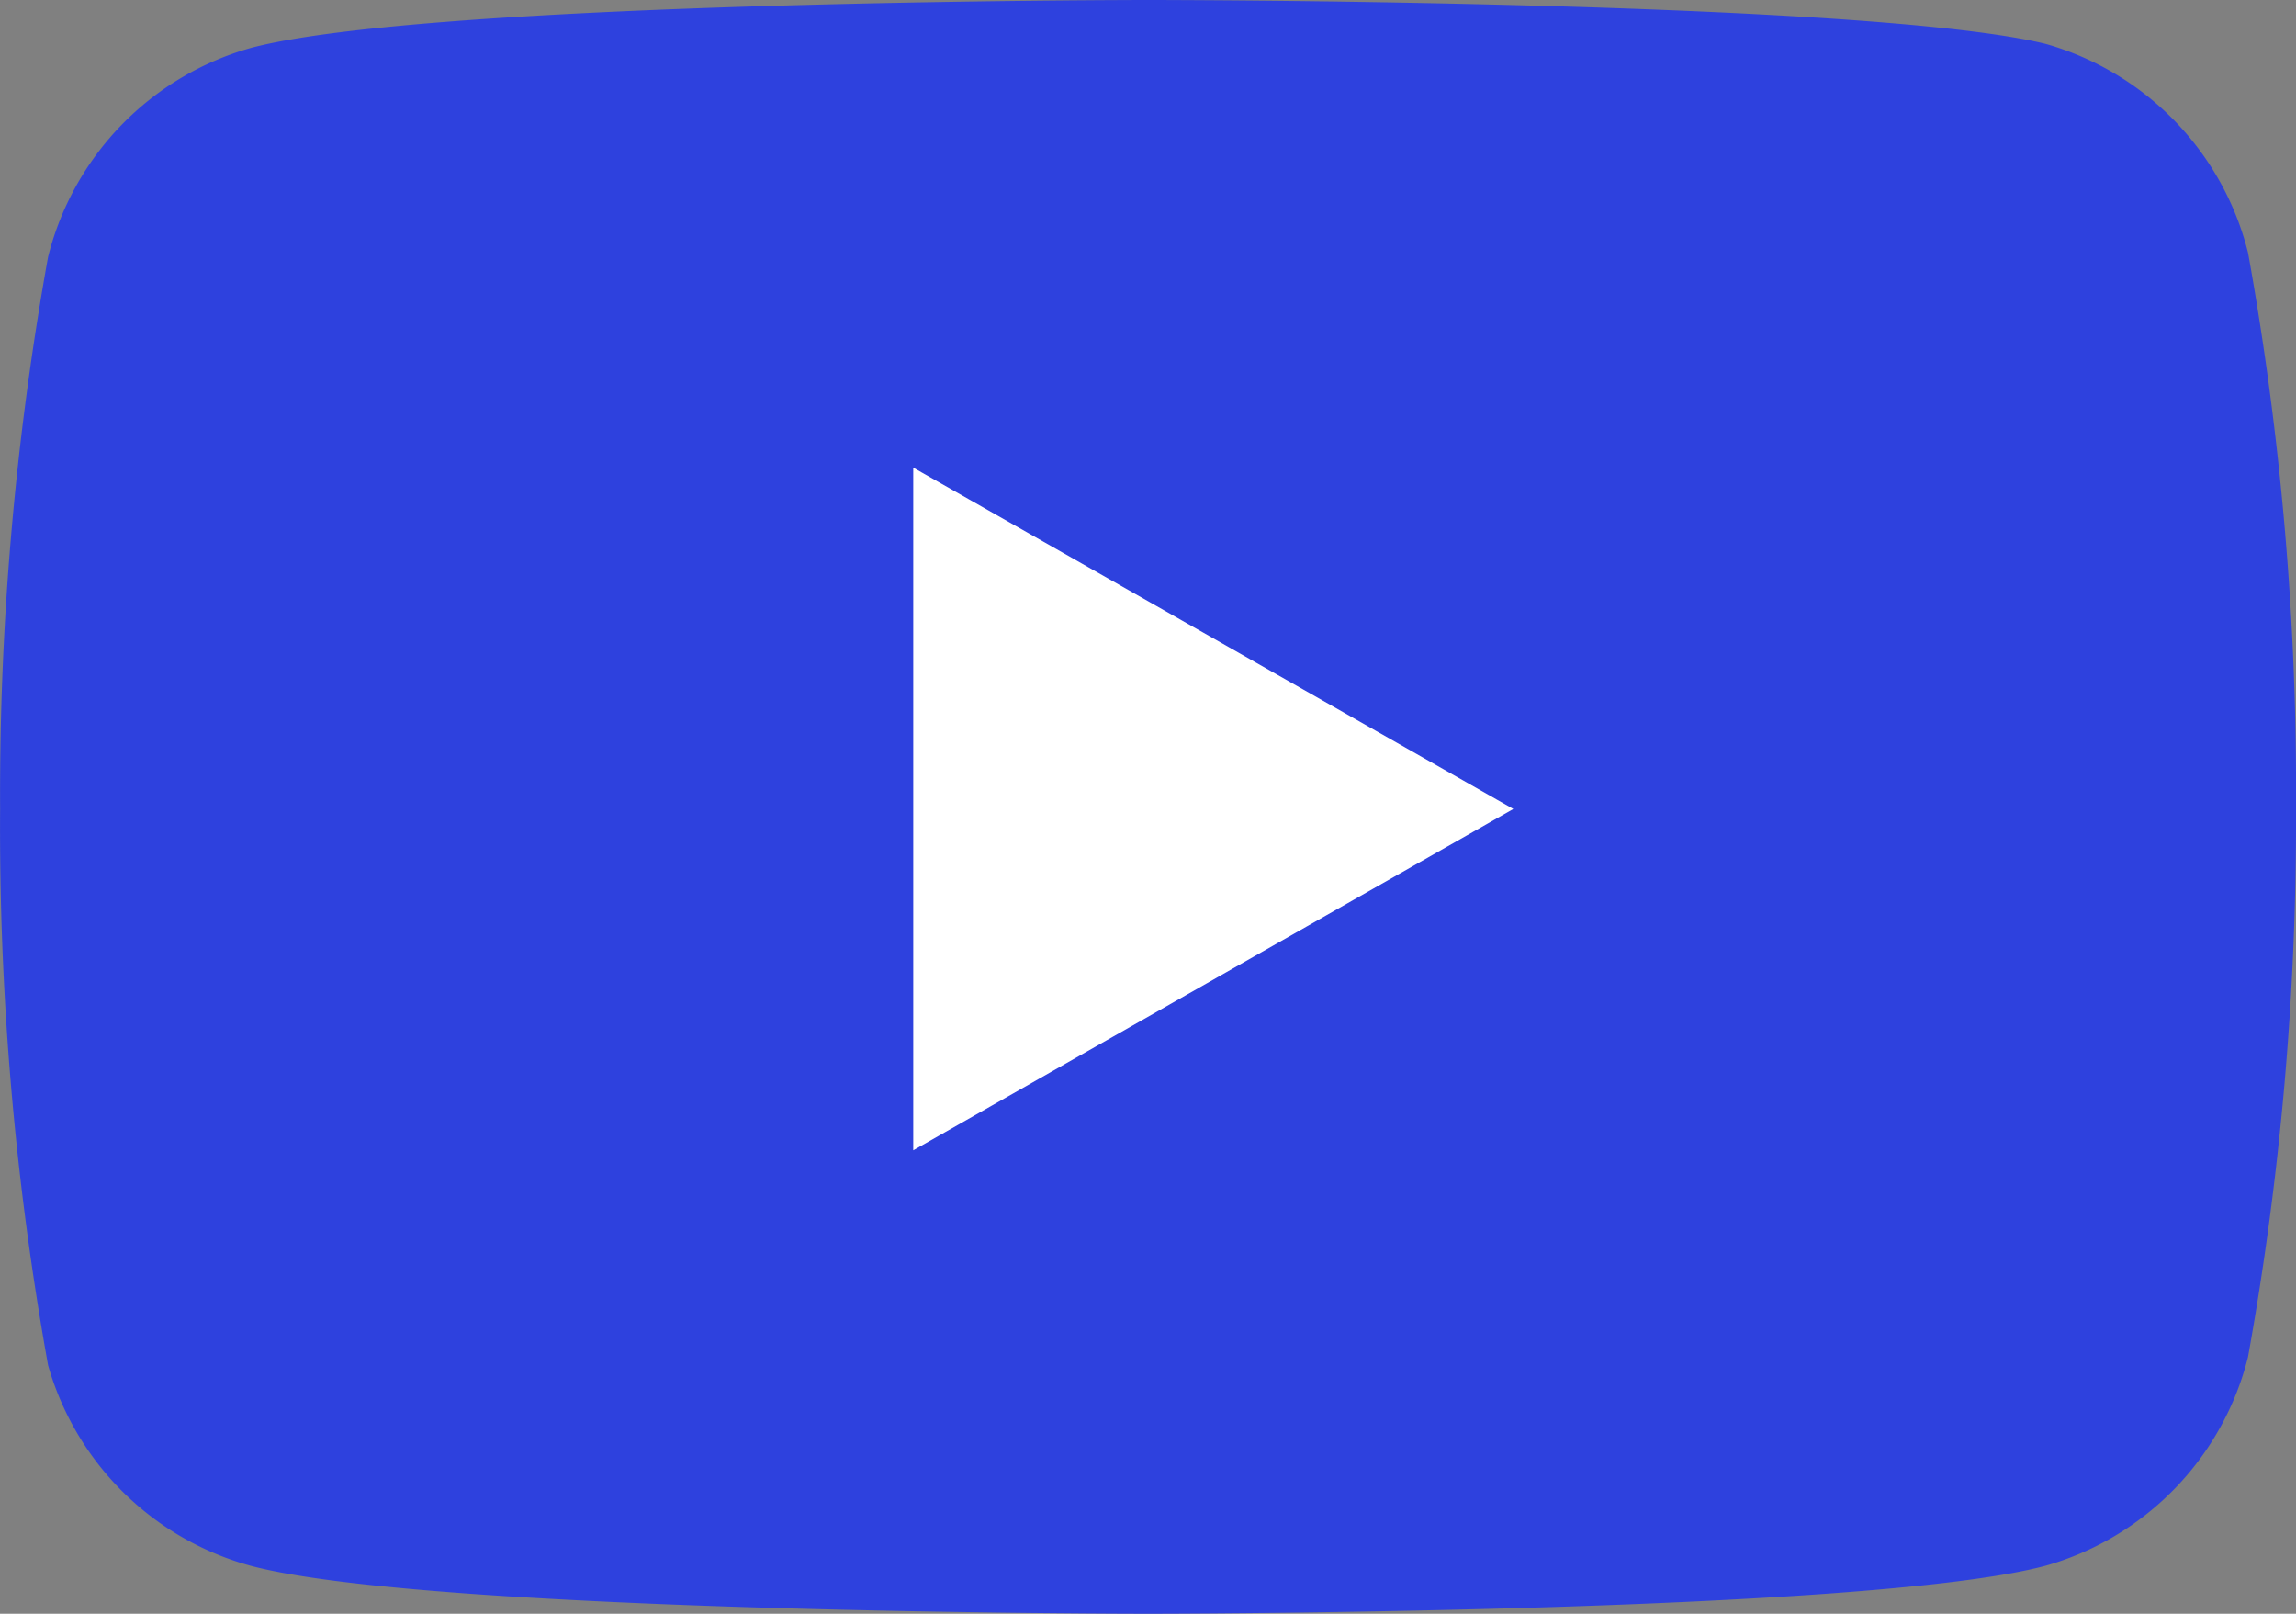
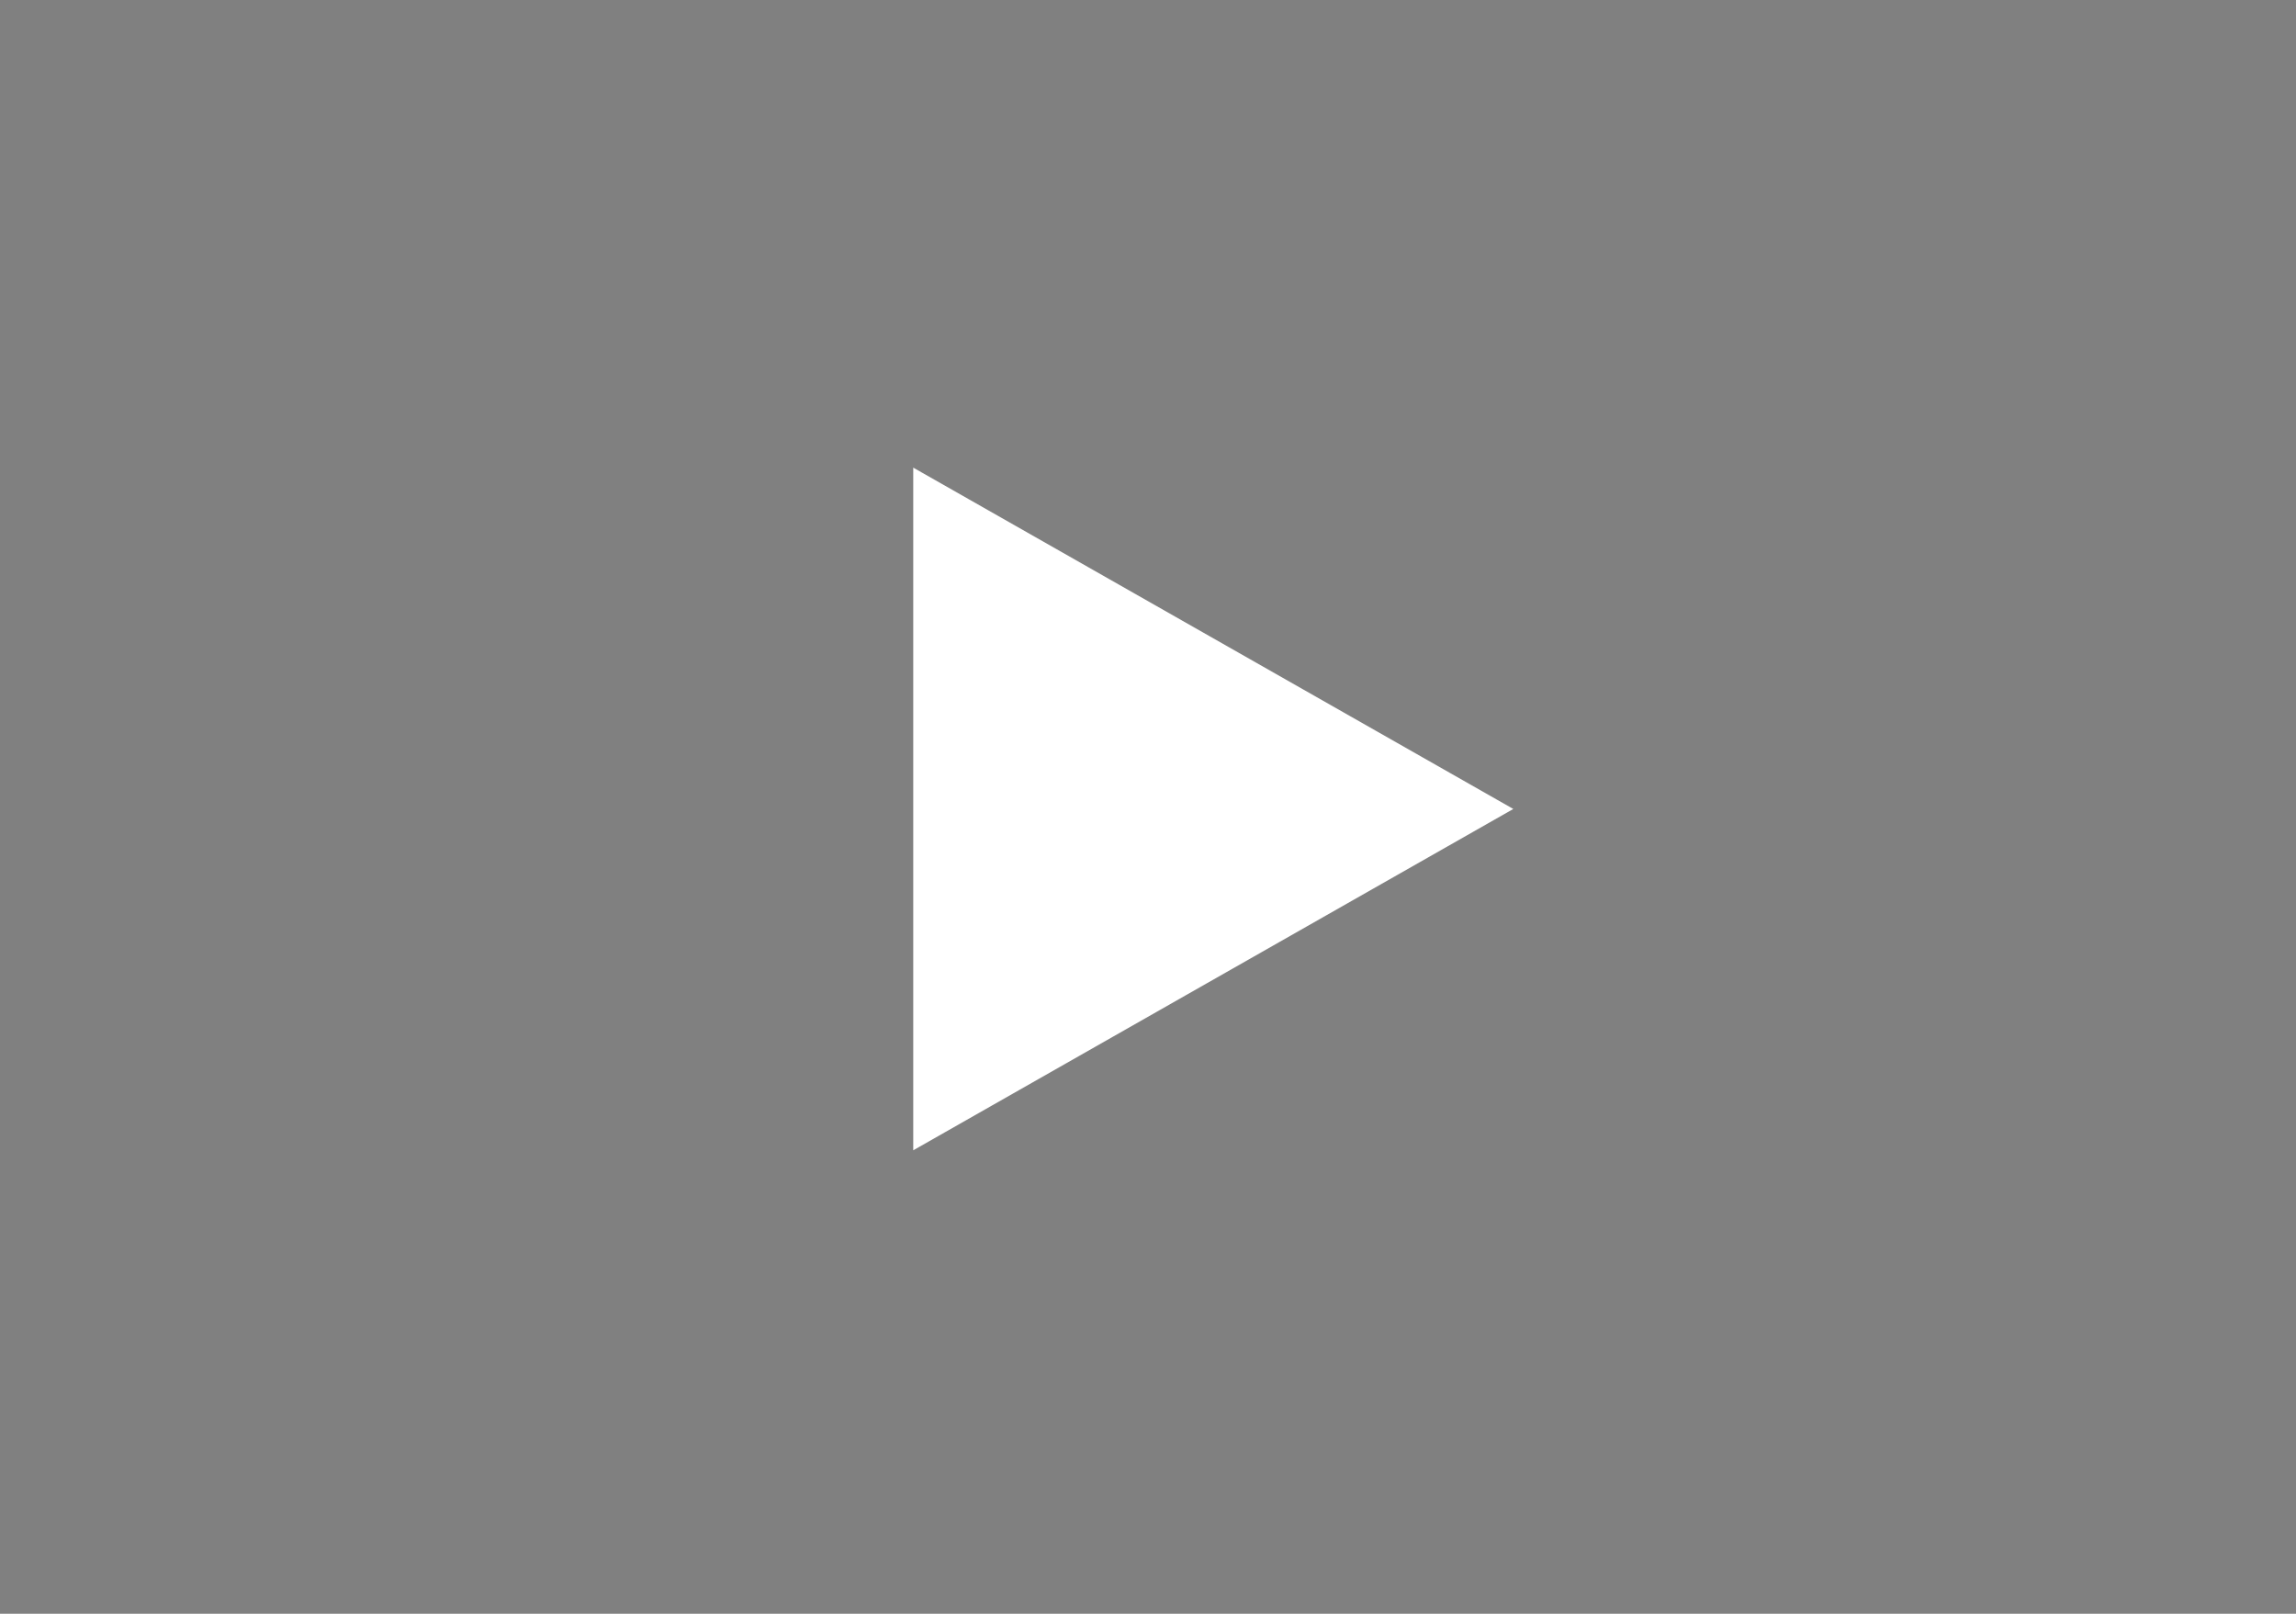
<svg xmlns="http://www.w3.org/2000/svg" width="22.001" height="15.46" viewBox="0 0 22.001 15.46">
  <rect x="0" y="0" width="22.001" height="15.46" fill="#808080" stroke="none" />
  <g id="youtube" transform="translate(-0.999 -4)">
-     <path id="Path_4643" data-name="Path 4643" d="M22.54,6.42a2.78,2.78,0,0,0-1.94-2C18.88,4,12,4,12,4s-6.88,0-8.6.46a2.78,2.78,0,0,0-1.94,2A29,29,0,0,0,1,11.75a29,29,0,0,0,.46,5.33A2.78,2.78,0,0,0,3.4,19c1.72.46,8.6.46,8.6.46s6.88,0,8.6-.46a2.78,2.78,0,0,0,1.94-2A29,29,0,0,0,23,11.75a29,29,0,0,0-.46-5.33Z" fill="#2e41de" />
-     <path id="Path_4644" data-name="Path 4644" d="M9.75,15.02l5.75-3.27L9.75,8.48Z" fill="#fff" />
+     <path id="Path_4644" data-name="Path 4644" d="M9.75,15.02l5.75-3.27L9.75,8.48" fill="#fff" />
  </g>
</svg>